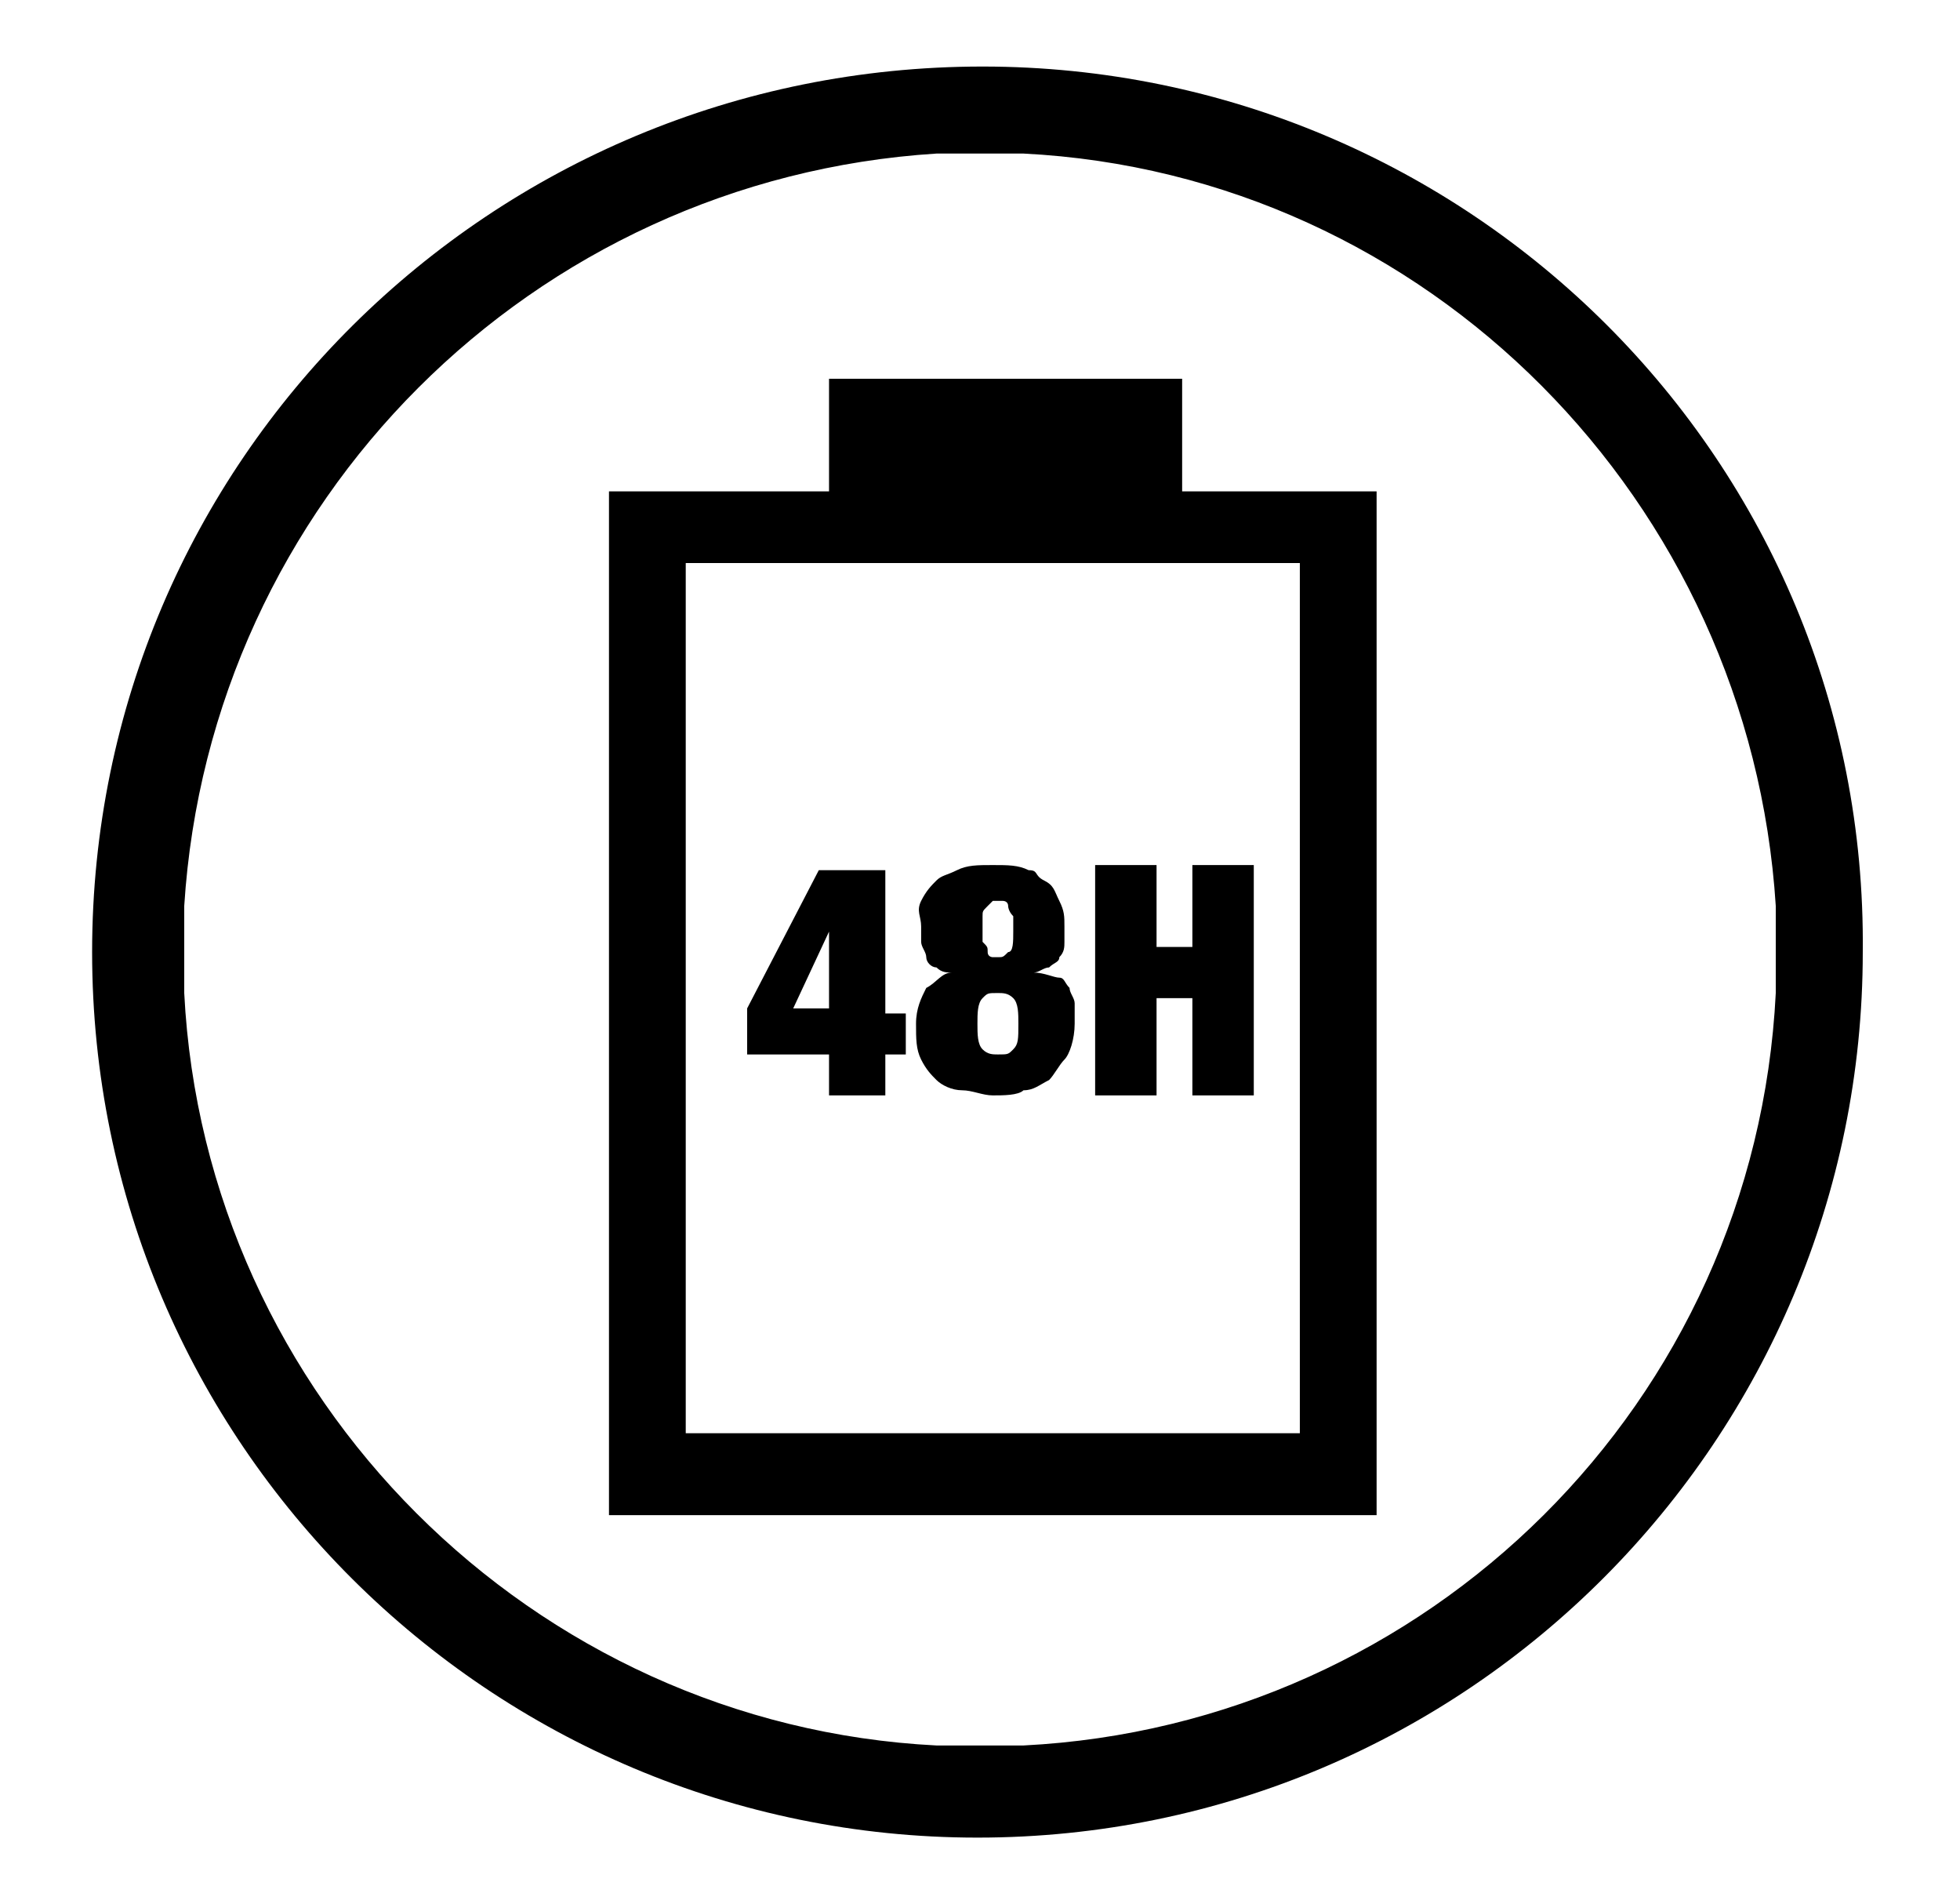
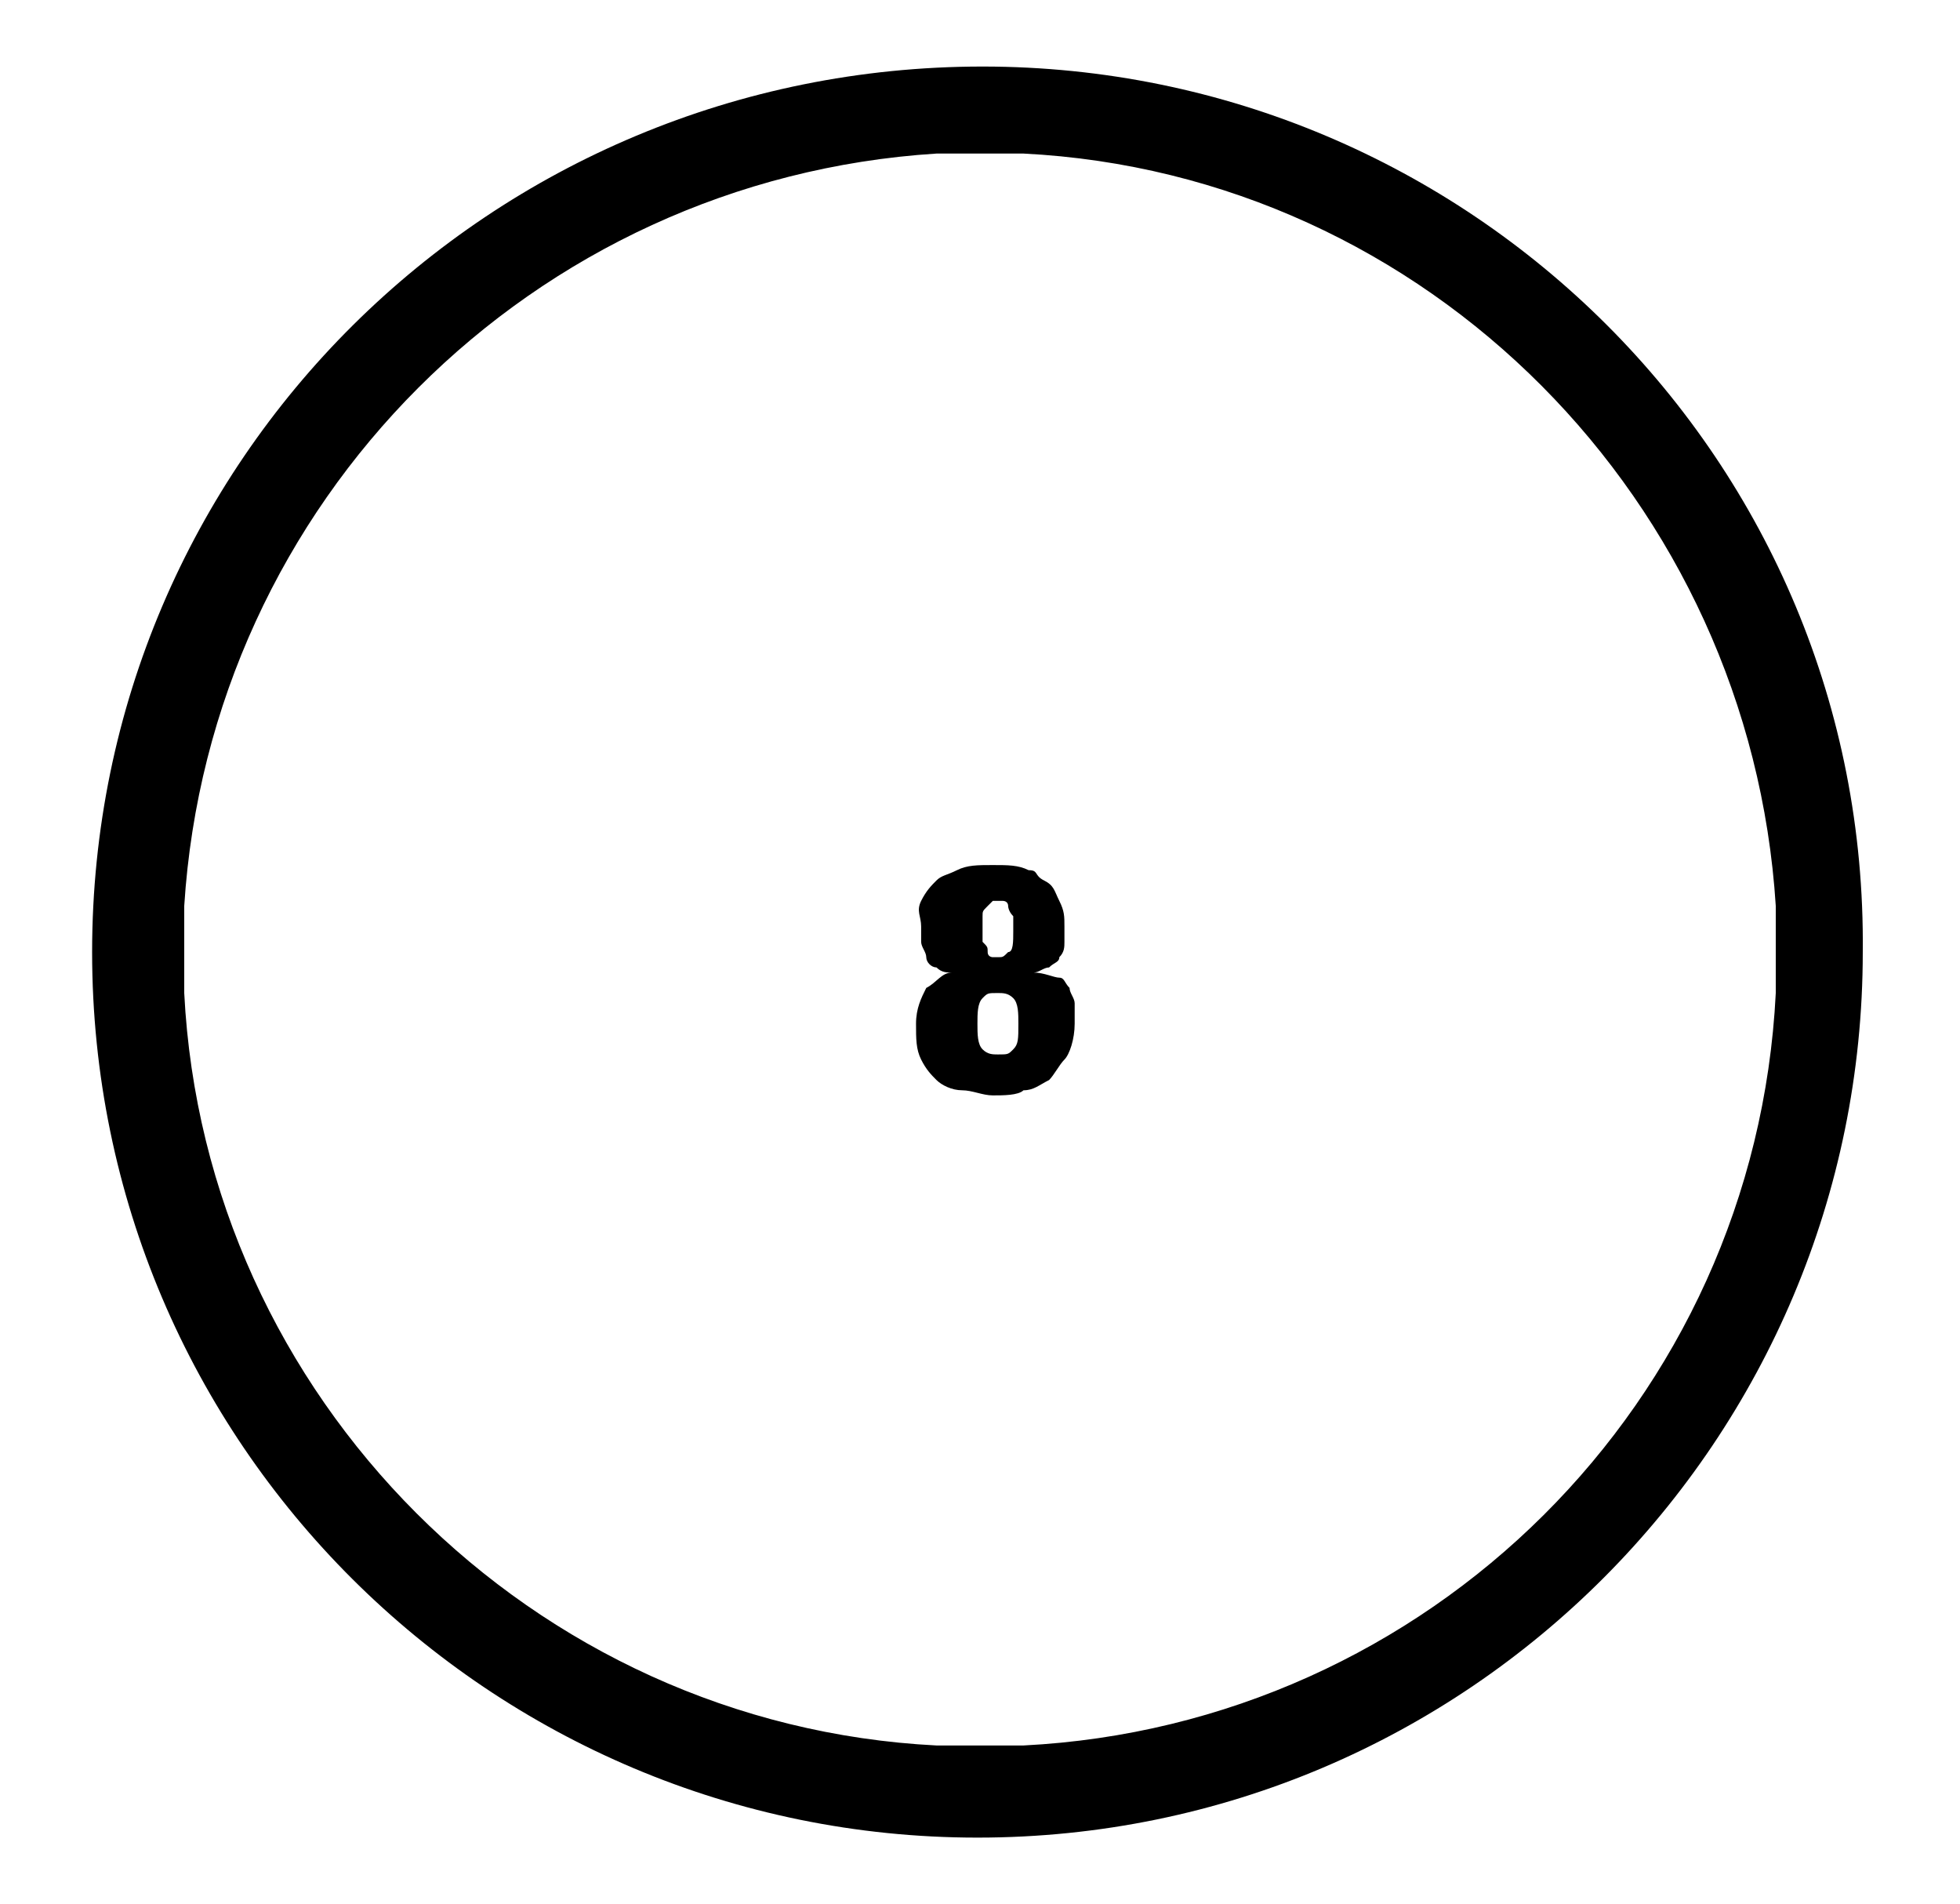
<svg xmlns="http://www.w3.org/2000/svg" version="1.1" viewBox="0 0 38.3 37.2" xml:space="preserve" style="enable-background: new 0 0 38.3 37.2">
  <path class="st0" d="m19.2 1.3c-9.6 0-17.4 7.7-17.4 17.3s7.8 17.3 17.3 17.3c9.6 0 17.3-7.8 17.3-17.3 0.1-9.6-7.7-17.3-17.2-17.3zm0.8 32.8h-1.7c-7.9-0.4-14.3-6.8-14.7-14.7v-1.7c0.5-7.9 6.8-14.2 14.7-14.7h1.7c7.9 0.4 14.2 6.8 14.7 14.7v1.7c-0.4 8-6.8 14.3-14.7 14.7z" />
-   <path class="st0" d="M23.1,7.4h-6.9v2.2h-4.3v20h15v-20h-3.8V7.4z M25.4,28h-12V11h12V28z" />
-   <path class="st0" d="m16.2 21.4h1.1v-0.8h0.4v-0.8h-0.4v-2.8h-1.3l-1.4 2.7v0.9h1.6v0.8zm-0.7-1.7 0.7-1.5v1.5h-0.7z" />
  <path class="st0" d="m18.1 19.3c-0.1 0.2-0.2 0.4-0.2 0.7s0 0.5 0.1 0.7 0.2 0.3 0.3 0.4 0.3 0.2 0.5 0.2 0.4 0.1 0.6 0.1 0.5 0 0.6-0.1c0.2 0 0.3-0.1 0.5-0.2 0.1-0.1 0.2-0.3 0.3-0.4s0.2-0.4 0.2-0.7v-0.4c0-0.1-0.1-0.2-0.1-0.3-0.1-0.1-0.1-0.2-0.2-0.2s-0.3-0.1-0.5-0.1c0.1 0 0.2-0.1 0.3-0.1 0.1-0.1 0.2-0.1 0.2-0.2 0.1-0.1 0.1-0.2 0.1-0.3v-0.3c0-0.2 0-0.3-0.1-0.5s-0.1-0.3-0.3-0.4-0.1-0.2-0.3-0.2c-0.2-0.1-0.4-0.1-0.7-0.1s-0.5 0-0.7 0.1-0.3 0.1-0.4 0.2-0.2 0.2-0.3 0.4 0 0.3 0 0.5v0.3c0 0.1 0.1 0.2 0.1 0.3s0.1 0.2 0.2 0.2c0.1 0.1 0.2 0.1 0.3 0.1-0.2 0-0.3 0.2-0.5 0.3zm1.1-1.4c0-0.1 0-0.1 0.1-0.2s0.1-0.1 0.1-0.1h0.1 0.1s0.1 0 0.1 0.1c0 0 0 0.1 0.1 0.2v0.3c0 0.2 0 0.4-0.1 0.4-0.1 0.1-0.1 0.1-0.2 0.1h-0.1s-0.1 0-0.1-0.1 0-0.1-0.1-0.2v-0.3-0.2zm0 1.6c0.1-0.1 0.1-0.1 0.3-0.1 0.1 0 0.2 0 0.3 0.1s0.1 0.3 0.1 0.5c0 0.3 0 0.4-0.1 0.5s-0.1 0.1-0.3 0.1c-0.1 0-0.2 0-0.3-0.1s-0.1-0.3-0.1-0.5 0-0.4 0.1-0.5z" />
-   <polygon points="22.6 19.5 23.3 19.5 23.3 21.4 24.5 21.4 24.5 16.9 23.3 16.9 23.3 18.5 22.6 18.5 22.6 16.9 21.4 16.9 21.4 21.4 22.6 21.4" class="st0" />
</svg>